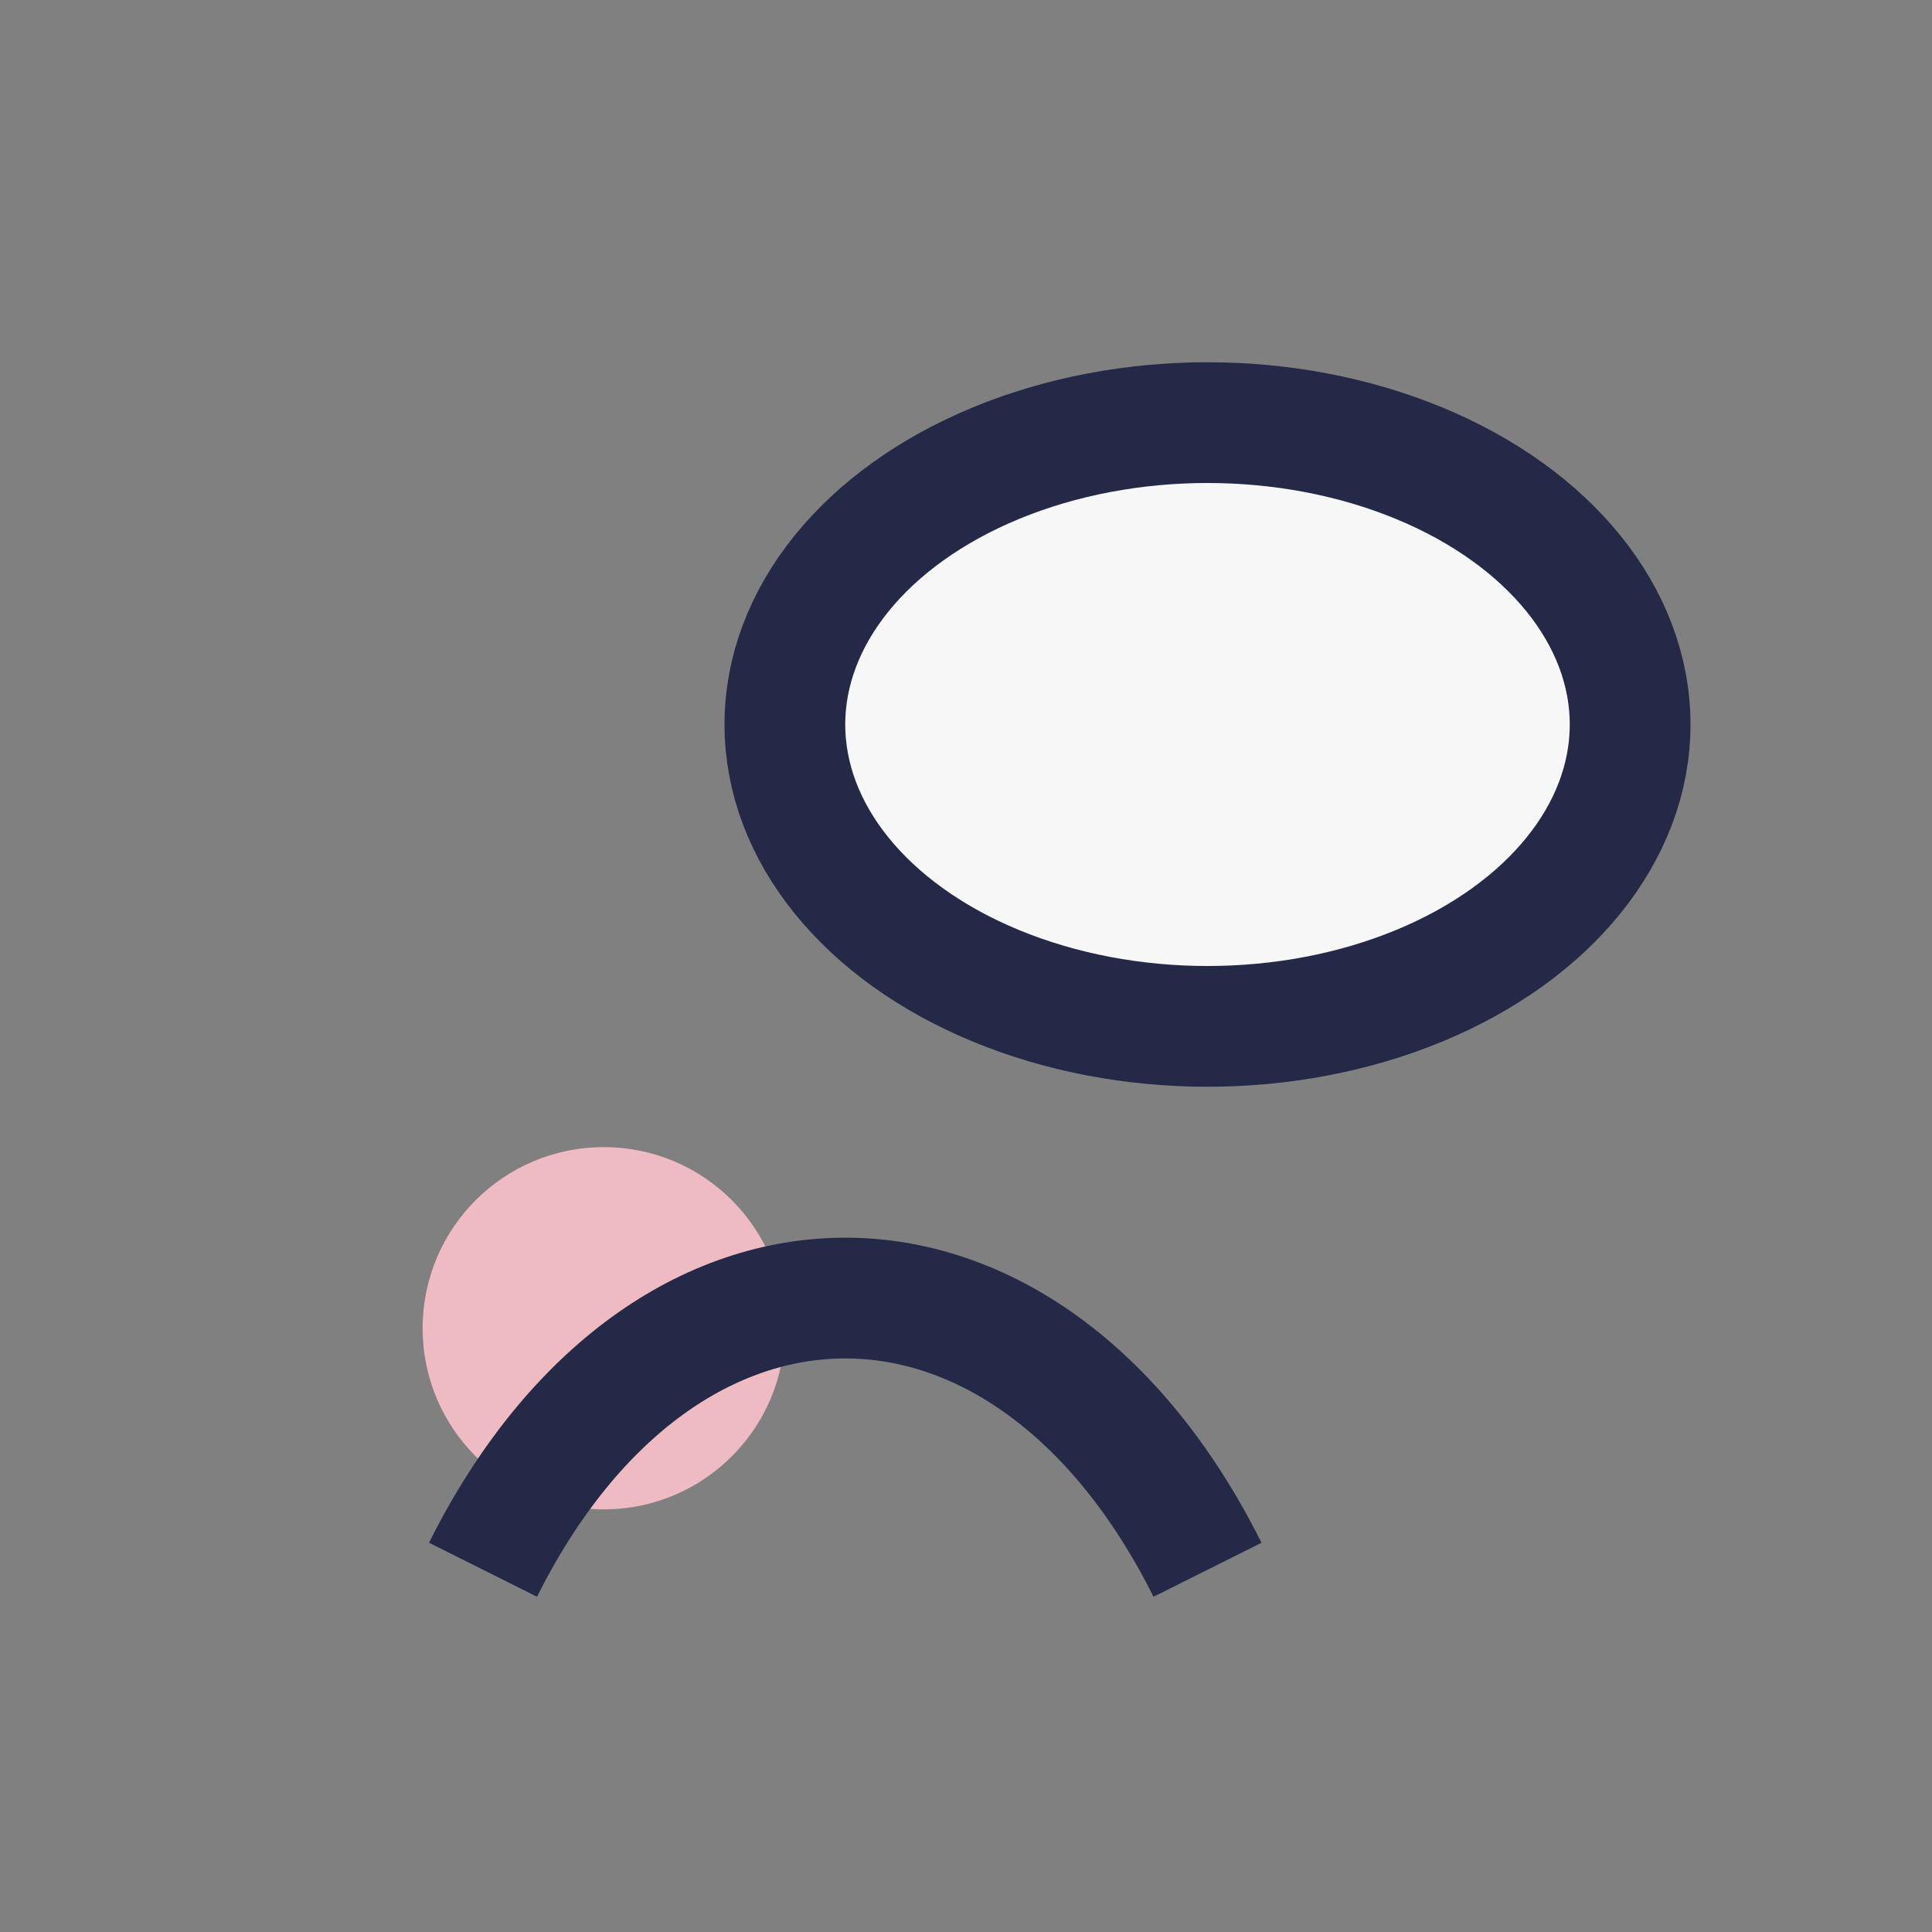
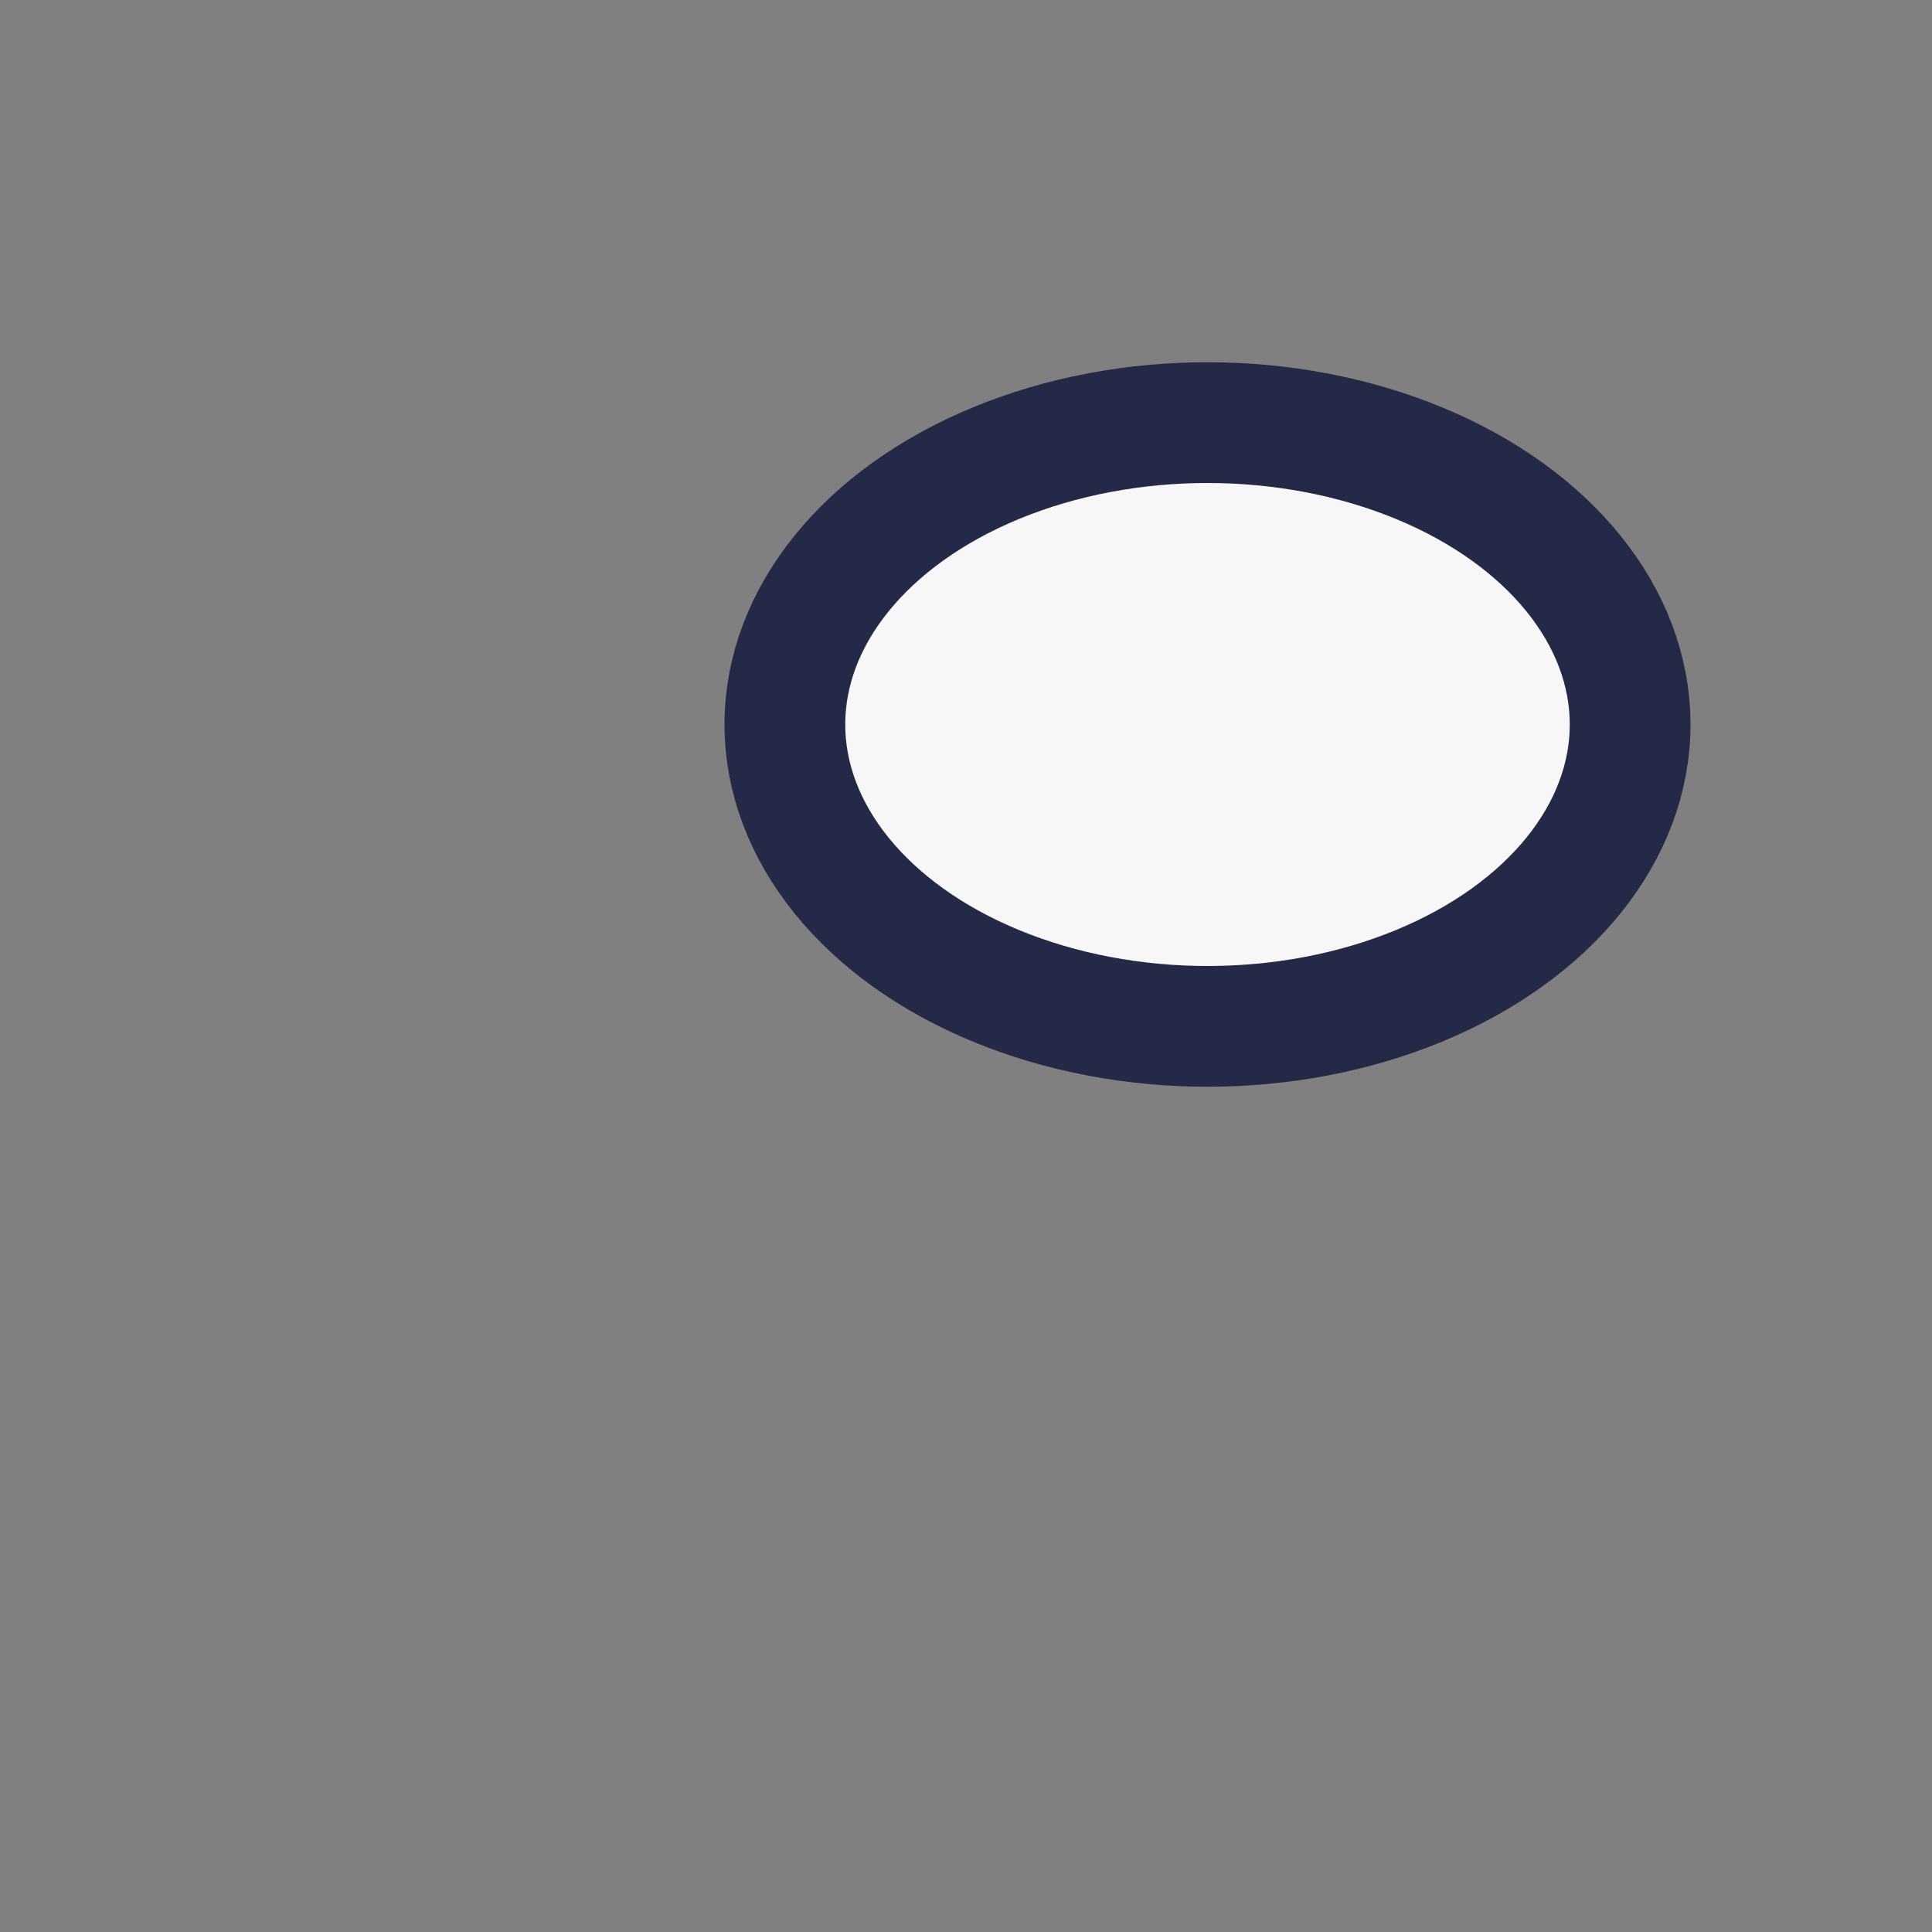
<svg xmlns="http://www.w3.org/2000/svg" width="32" height="32" viewBox="0 0 32 32">
  <rect x="0" y="0" width="32" height="32" fill="#808080" stroke="none" />
  <ellipse cx="20" cy="12" rx="7" ry="5" fill="#f7f7f7" stroke="#232946" stroke-width="2" />
-   <circle cx="10" cy="22" r="3" fill="#eebbc3" />
-   <path d="M8 26c3-6 9-6 12 0" stroke="#232946" stroke-width="2" fill="none" />
</svg>